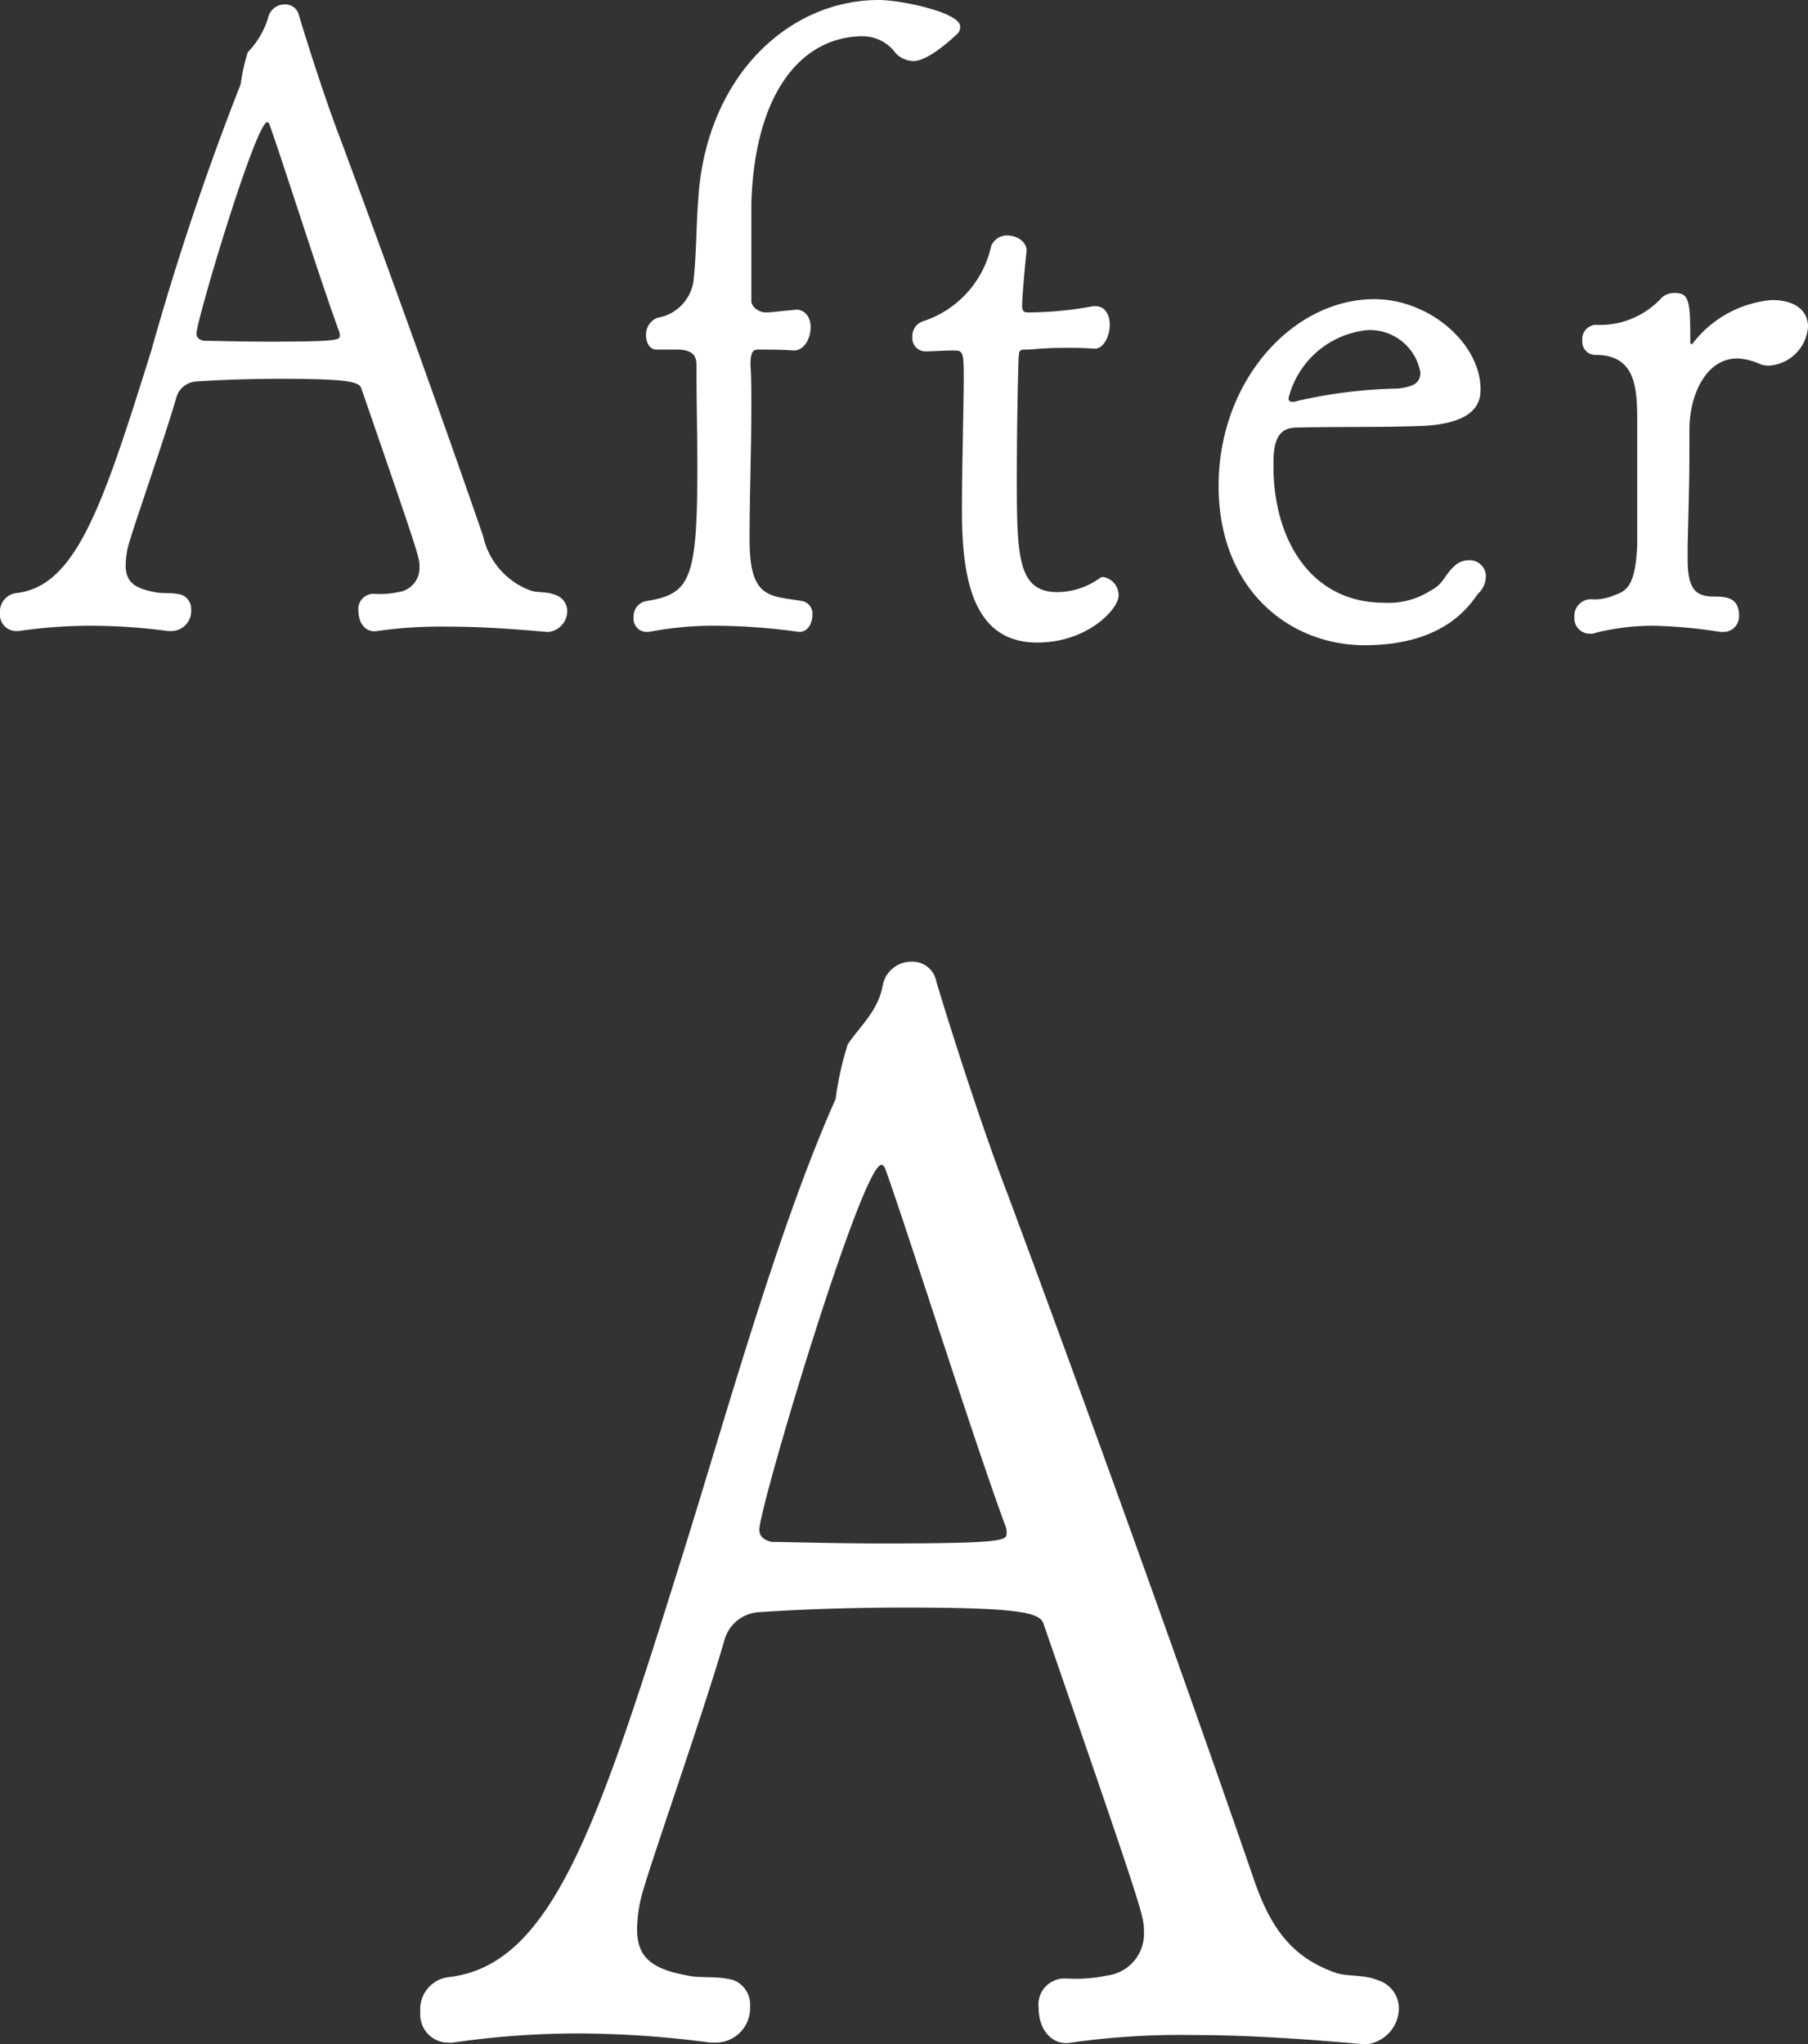
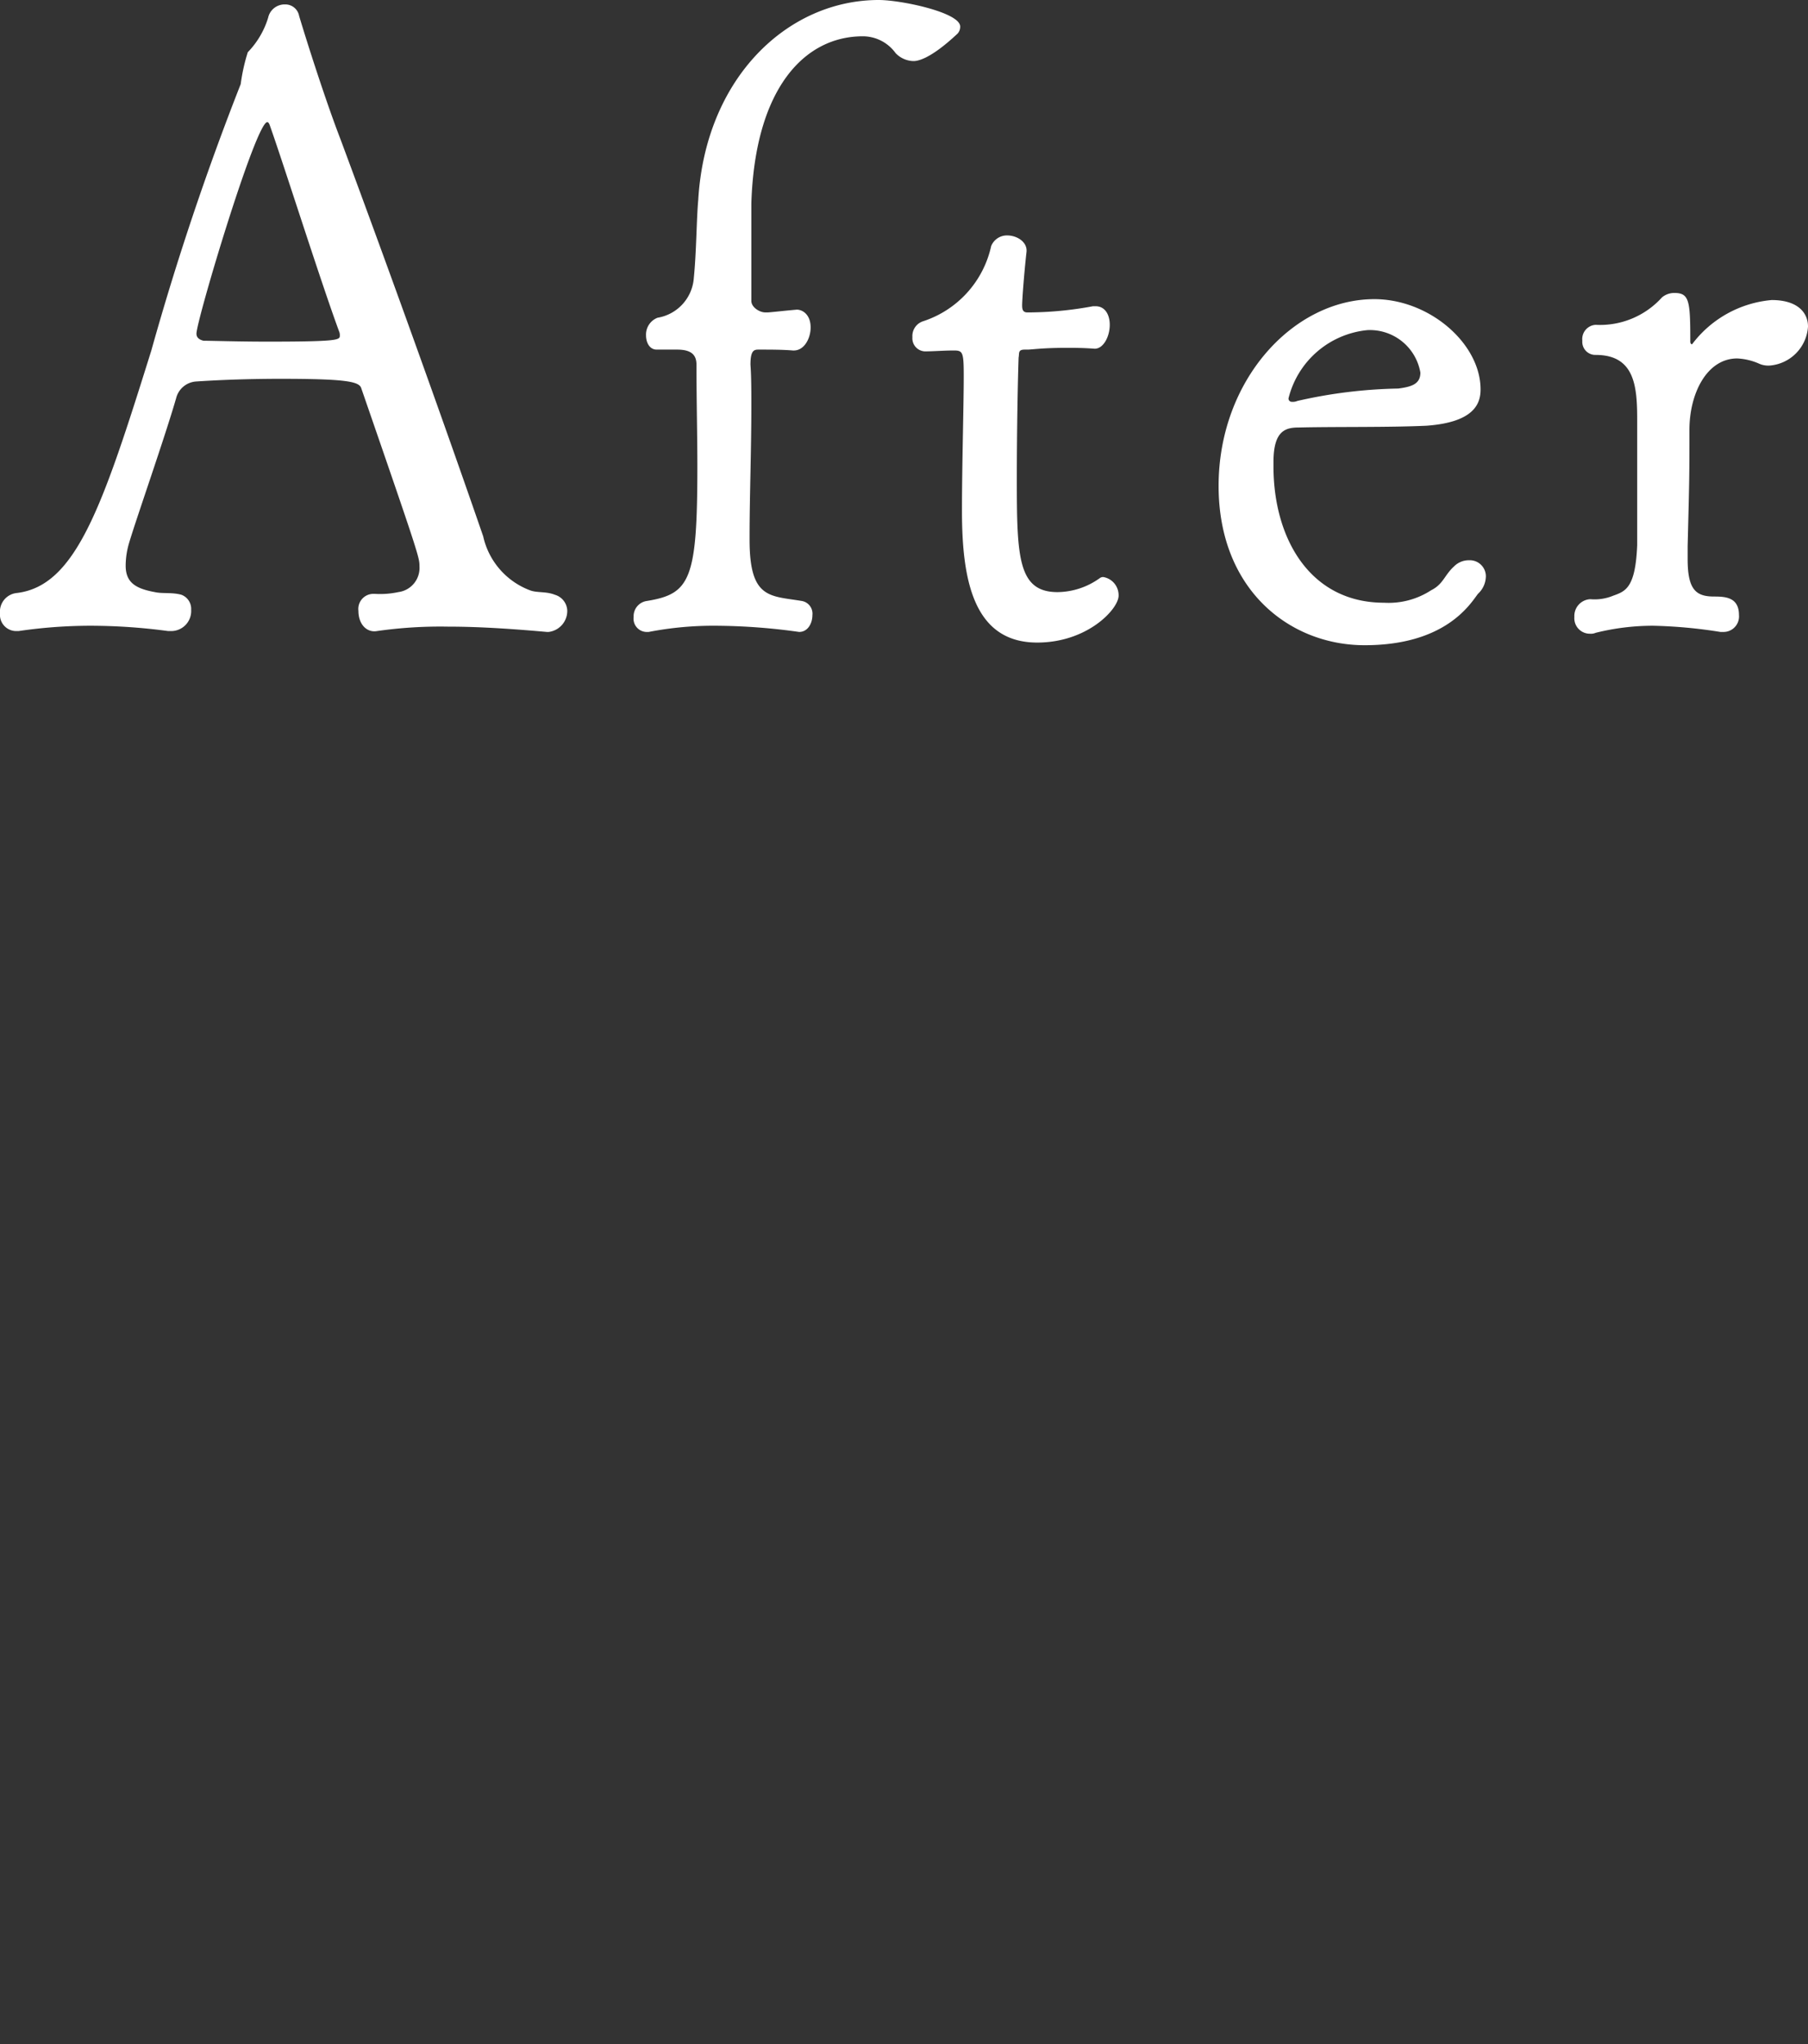
<svg xmlns="http://www.w3.org/2000/svg" width="81.72" height="92.386" viewBox="0 0 81.72 92.386">
  <rect x="0" y="0" width="81.72" height="92.386" fill="#333333" stroke="none" />
  <g transform="translate(1080 -3372.2)">
    <path d="M-16.16-.24a.958.958,0,0,0,.84-.96.776.776,0,0,0-.56-.72c-.4-.16-.8-.08-1.12-.2a3.391,3.391,0,0,1-2.12-2.44c-1.64-4.76-4.12-11.68-6.44-17.92-.68-1.76-1.52-4.4-1.88-5.6a.633.633,0,0,0-.64-.52.761.761,0,0,0-.76.6,3.85,3.85,0,0,1-.92,1.56A8.375,8.375,0,0,0-30.08-25a125.071,125.071,0,0,0-4.04,12.04C-36.32-5.92-37.52-2.32-40.2-2a.847.847,0,0,0-.76.92.735.735,0,0,0,.72.8h.12a22.492,22.492,0,0,1,3.24-.24,26.471,26.471,0,0,1,3.52.24h.16a.905.905,0,0,0,.88-.96.681.681,0,0,0-.44-.68c-.44-.12-.84-.04-1.2-.12-.88-.16-1.32-.44-1.32-1.2a3.662,3.662,0,0,1,.16-1.04C-34.8-5.36-33.52-9-33-10.8a1,1,0,0,1,.92-.76c1.2-.08,2.52-.12,3.8-.12,2.92,0,3.52.12,3.64.4C-22-3.64-22-3.6-22-3.2a1.1,1.1,0,0,1-.96,1.16A3.91,3.91,0,0,1-24-1.96h-.04a.681.681,0,0,0-.72.76c0,.64.4,1,.84.92a20.2,20.2,0,0,1,3.2-.2c1.56,0,3.12.12,4.48.24ZM-31.76-13.4c-.16-.04-.32-.12-.32-.32,0-.6,2.68-9.56,3.2-9.56.04,0,.08.04.12.16.6,1.68,2.28,7,3.12,9.28a.435.435,0,0,1,.04.2c0,.2,0,.28-3.28.28C-30.16-13.36-31.4-13.4-31.76-13.4ZM-7.08-4.56c0-1.76.08-3.92.08-5.88,0-.68,0-1.32-.04-1.88,0-.64.16-.68.36-.68.56,0,1.08,0,1.56.04h.04c.48,0,.76-.56.76-1.04,0-.64-.44-.84-.68-.8-.48.04-1.16.12-1.28.12h-.08c-.28,0-.64-.24-.64-.52v-4.4c.16-5.2,2.4-7.56,5.04-7.56a1.833,1.833,0,0,1,1.48.76,1.15,1.15,0,0,0,.8.36c.12,0,.68,0,2-1.24a.454.454,0,0,0,.12-.32c0-.64-2.68-1.2-3.68-1.2-4.12,0-7.84,3.52-8.16,9.04-.08.88-.08,2.32-.2,3.52a1.964,1.964,0,0,1-1.64,1.8.815.815,0,0,0-.52.8c0,.32.16.64.48.64h.92c.6,0,.88.2.88.68,0,1.68.04,3.16.04,4.6,0,5.12-.32,5.76-2.28,6.08a.693.693,0,0,0-.6.72.6.6,0,0,0,.56.68h.12A15.355,15.355,0,0,1-8.6-.52a27.672,27.672,0,0,1,3.76.28c.4,0,.6-.4.6-.76a.582.582,0,0,0-.48-.64c-1.44-.24-2.36-.08-2.36-2.76ZM8.44-14.96a16.183,16.183,0,0,1-2.96.28c-.2,0-.24-.12-.24-.32,0-.24.08-1.36.2-2.44v-.04c0-.4-.44-.68-.88-.68a.769.769,0,0,0-.72.48,4.616,4.616,0,0,1-3.08,3.4.7.7,0,0,0-.48.72.591.591,0,0,0,.56.64c.4,0,.84-.04,1.32-.04.4,0,.44.08.44,1.16,0,1.36-.08,4.04-.08,6.08C2.52-2.68,3,.24,5.92.24,8.2.24,9.6-1.28,9.6-1.88a.834.834,0,0,0-.68-.84.24.24,0,0,0-.16.04,3.319,3.319,0,0,1-1.92.64C5.04-2.04,5-3.64,5-7.2c0-1.96.04-4.28.08-5.44.04-.2-.04-.36.28-.36h.12c.2,0,.68-.08,1.76-.08.36,0,.76,0,1.28.04.4,0,.68-.56.68-1.08,0-.44-.2-.84-.64-.84ZM16.6-7.92c0-1.44.56-1.56,1.16-1.56,1.68-.04,4.04,0,5.76-.08,2.2-.16,2.44-1.04,2.44-1.64,0-2.08-2.32-4.08-4.8-4.08-3.68,0-7.04,3.68-7.04,8.44,0,4.68,3.2,7.2,6.6,7.2,3.64,0,4.76-1.84,5.12-2.32a1.1,1.1,0,0,0,.36-.8.726.726,0,0,0-.76-.72.937.937,0,0,0-.68.28c-.44.4-.48.8-1.04,1.08a3.524,3.524,0,0,1-2.12.56c-3.36,0-5-2.92-5-6.16Zm6.64-4.04c0,.52-.4.64-1,.72a22.092,22.092,0,0,0-4.56.56.507.507,0,0,1-.24.04.147.147,0,0,1-.16-.16,4.084,4.084,0,0,1,3.56-3.08A2.315,2.315,0,0,1,23.24-11.96ZM36.92-.24A.7.7,0,0,0,37.64-1c0-.8-.6-.84-1.12-.84-.8,0-1.2-.28-1.2-1.68v-.6c.08-3.16.08-3.16.08-5.24,0-1.68.8-3.24,2.16-3.24a2.753,2.753,0,0,1,1,.24,1.015,1.015,0,0,0,.48.08,1.886,1.886,0,0,0,1.72-1.76c0-.64-.48-1.2-1.64-1.2a5.048,5.048,0,0,0-3.6,2c-.04,0-.08-.04-.08-.12,0-1.84-.04-2.2-.72-2.2a.867.867,0,0,0-.56.2,3.768,3.768,0,0,1-3,1.24.645.645,0,0,0-.6.72.591.591,0,0,0,.56.64h.04c1.76,0,1.88,1.4,1.88,2.92v5.68c-.08,1.92-.52,2.08-1.08,2.28a2.2,2.2,0,0,1-1.04.16.758.758,0,0,0-.72.8.7.7,0,0,0,.72.76.507.507,0,0,0,.24-.04,10.7,10.7,0,0,1,2.6-.32,22,22,0,0,1,3.04.28Z" transform="translate(-1039.04 3401)" fill="#fff" />
-     <path d="M20.6-.414A1.653,1.653,0,0,0,22.045-2.07a1.339,1.339,0,0,0-.966-1.242c-.69-.276-1.38-.138-1.932-.345-1.932-.69-2.9-2-3.657-4.209C12.661-16.077,8.383-28.014,4.381-38.778c-1.173-3.036-2.622-7.59-3.243-9.66a1.092,1.092,0,0,0-1.1-.9A1.313,1.313,0,0,0-1.277-48.3c-.207,1.173-.966,1.794-1.587,2.691a14.446,14.446,0,0,0-.552,2.484C-6.038-37.26-8.453-28.5-10.385-22.356-14.18-10.212-16.25-4-20.873-3.45a1.461,1.461,0,0,0-1.311,1.587,1.269,1.269,0,0,0,1.242,1.38h.207A38.8,38.8,0,0,1-15.146-.9a45.662,45.662,0,0,1,6.072.414H-8.8A1.561,1.561,0,0,0-7.28-2.139a1.175,1.175,0,0,0-.759-1.173c-.759-.207-1.449-.069-2.07-.207-1.518-.276-2.277-.759-2.277-2.07a6.316,6.316,0,0,1,.276-1.794c.552-1.863,2.76-8.142,3.657-11.247a1.73,1.73,0,0,1,1.587-1.311c2.07-.138,4.347-.207,6.555-.207,5.037,0,6.072.207,6.279.69C10.522-6.279,10.522-6.21,10.522-5.52a1.9,1.9,0,0,1-1.656,2,6.745,6.745,0,0,1-1.794.138H7A1.175,1.175,0,0,0,5.761-2.07c0,1.1.69,1.725,1.449,1.587a34.851,34.851,0,0,1,5.52-.345c2.691,0,5.382.207,7.728.414Zm-26.91-22.7c-.276-.069-.552-.207-.552-.552,0-1.035,4.623-16.491,5.52-16.491.069,0,.138.069.207.276,1.035,2.9,3.933,12.075,5.382,16.008a.75.75,0,0,1,.069.345c0,.345,0,.483-5.658.483C-3.553-23.046-5.693-23.115-6.314-23.115Z" transform="translate(-1038.817 3465)" fill="#fff" />
  </g>
</svg>